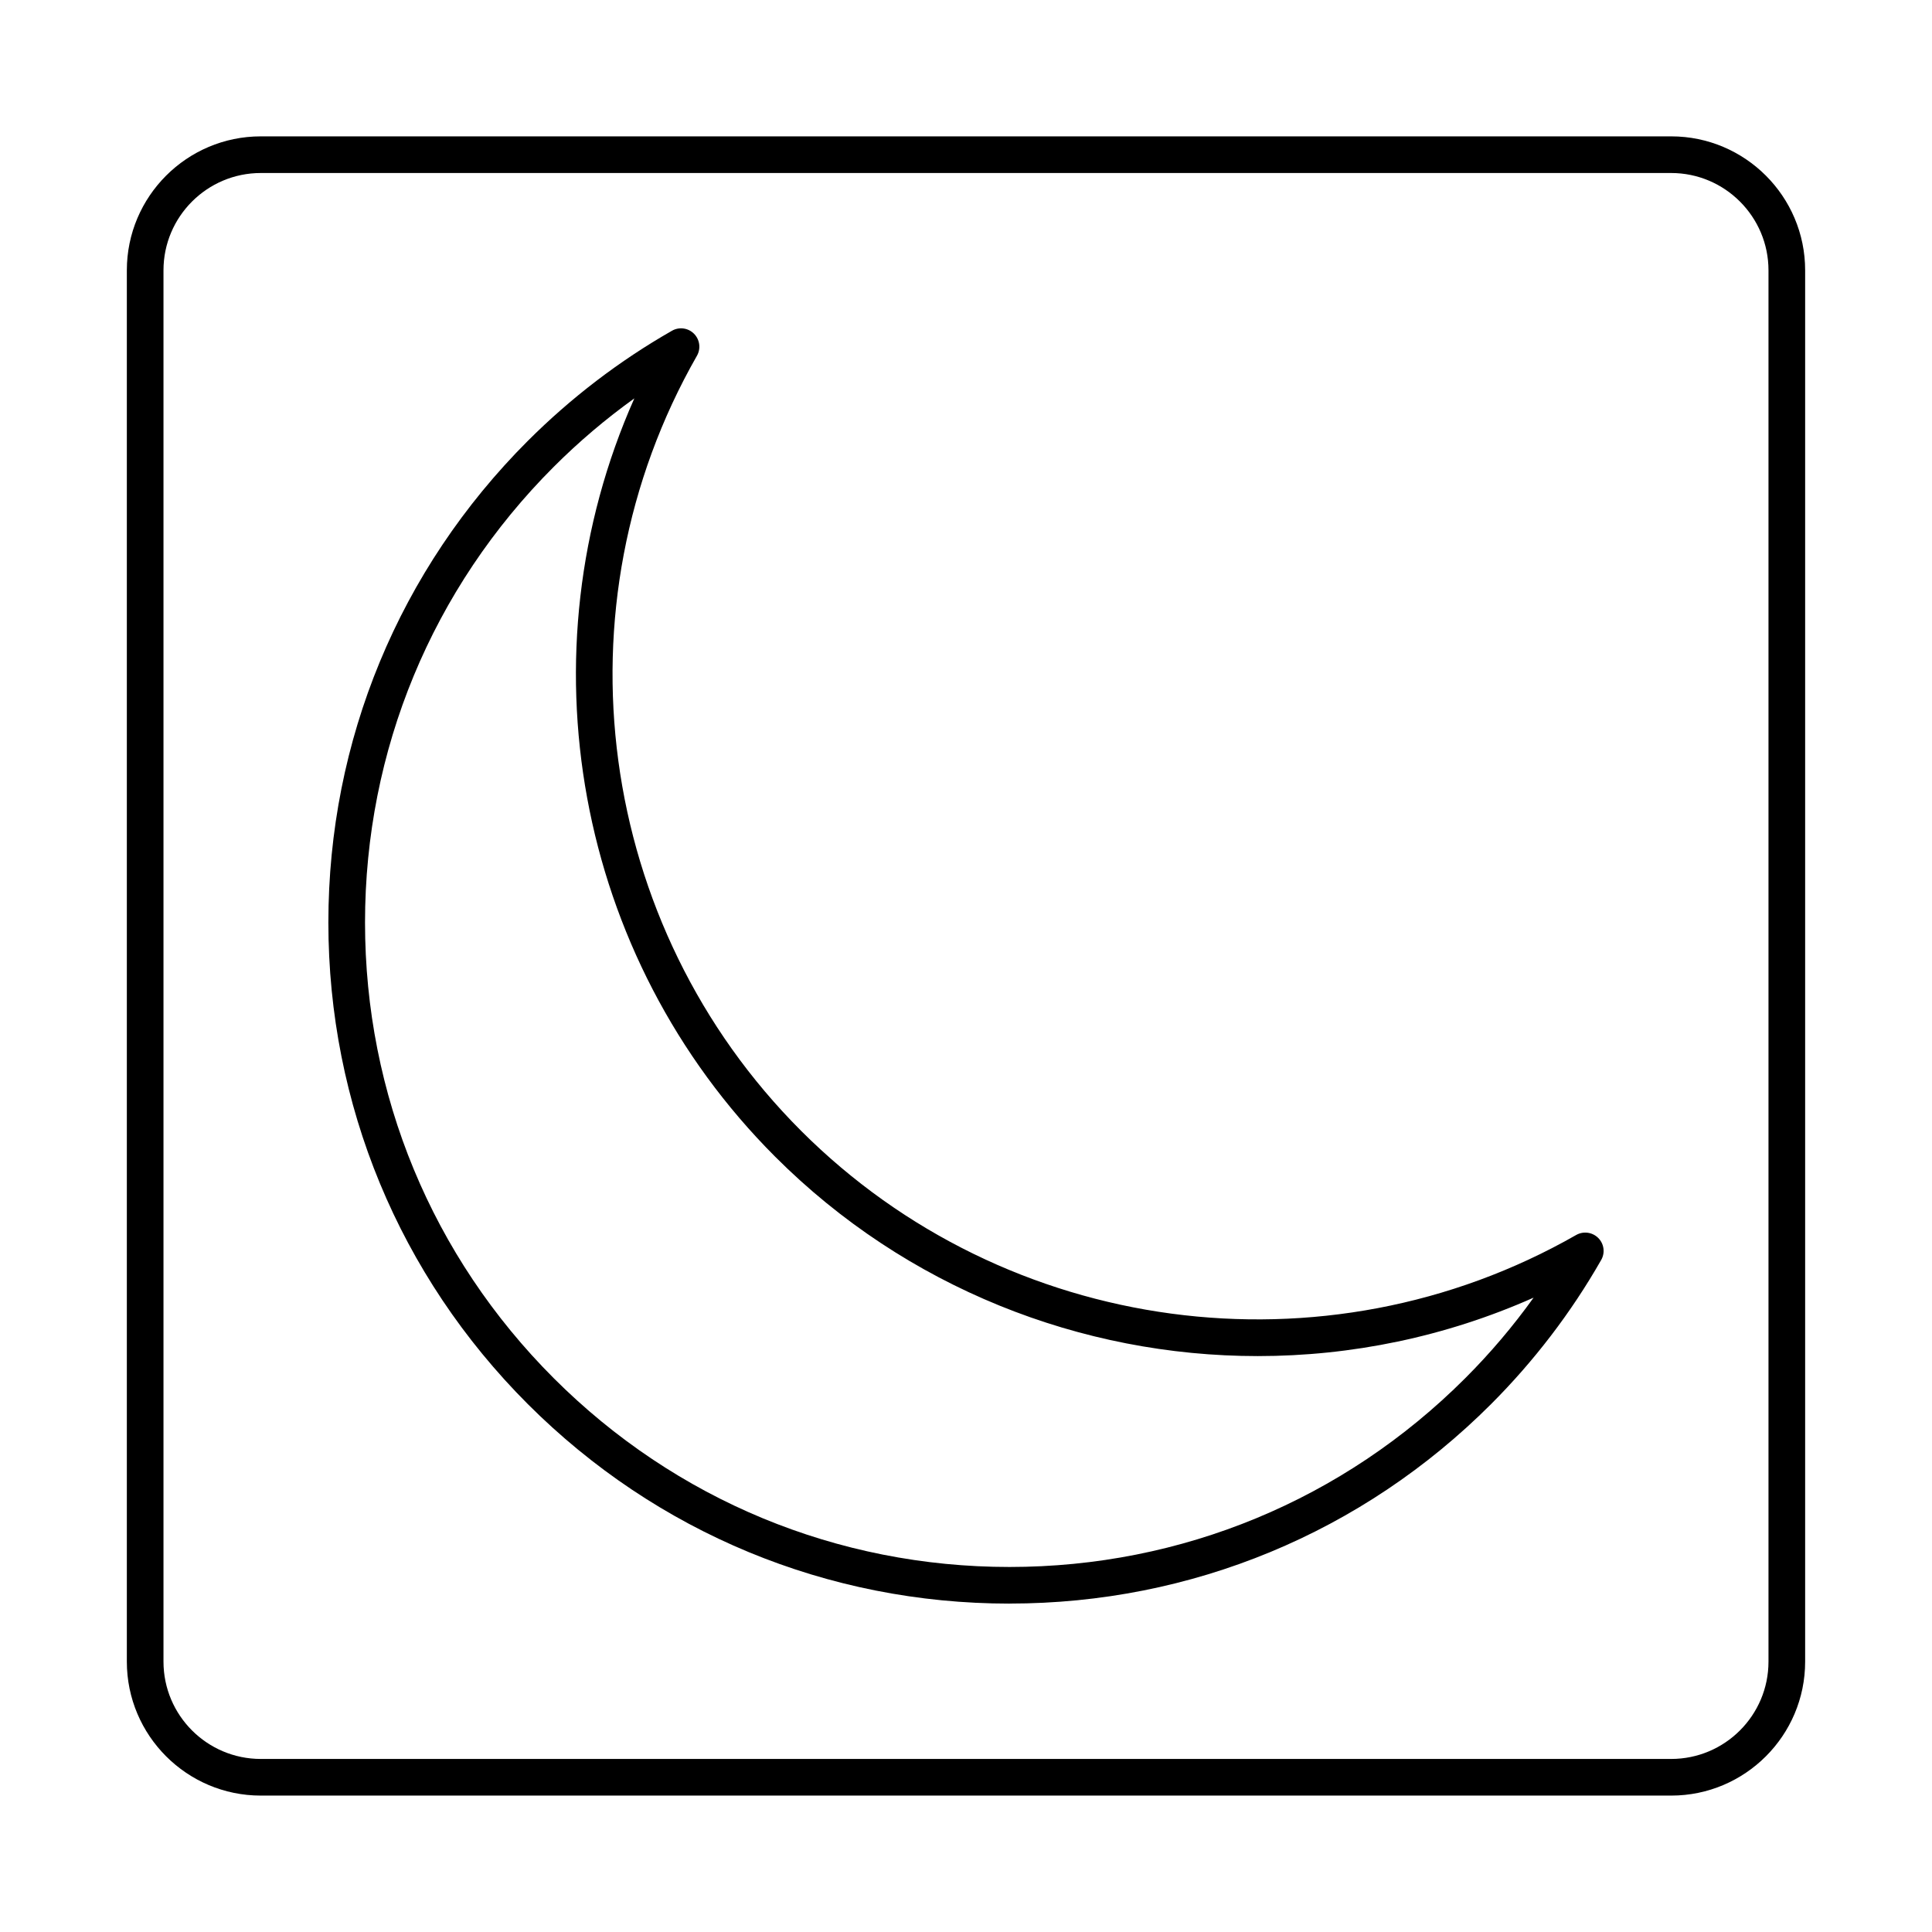
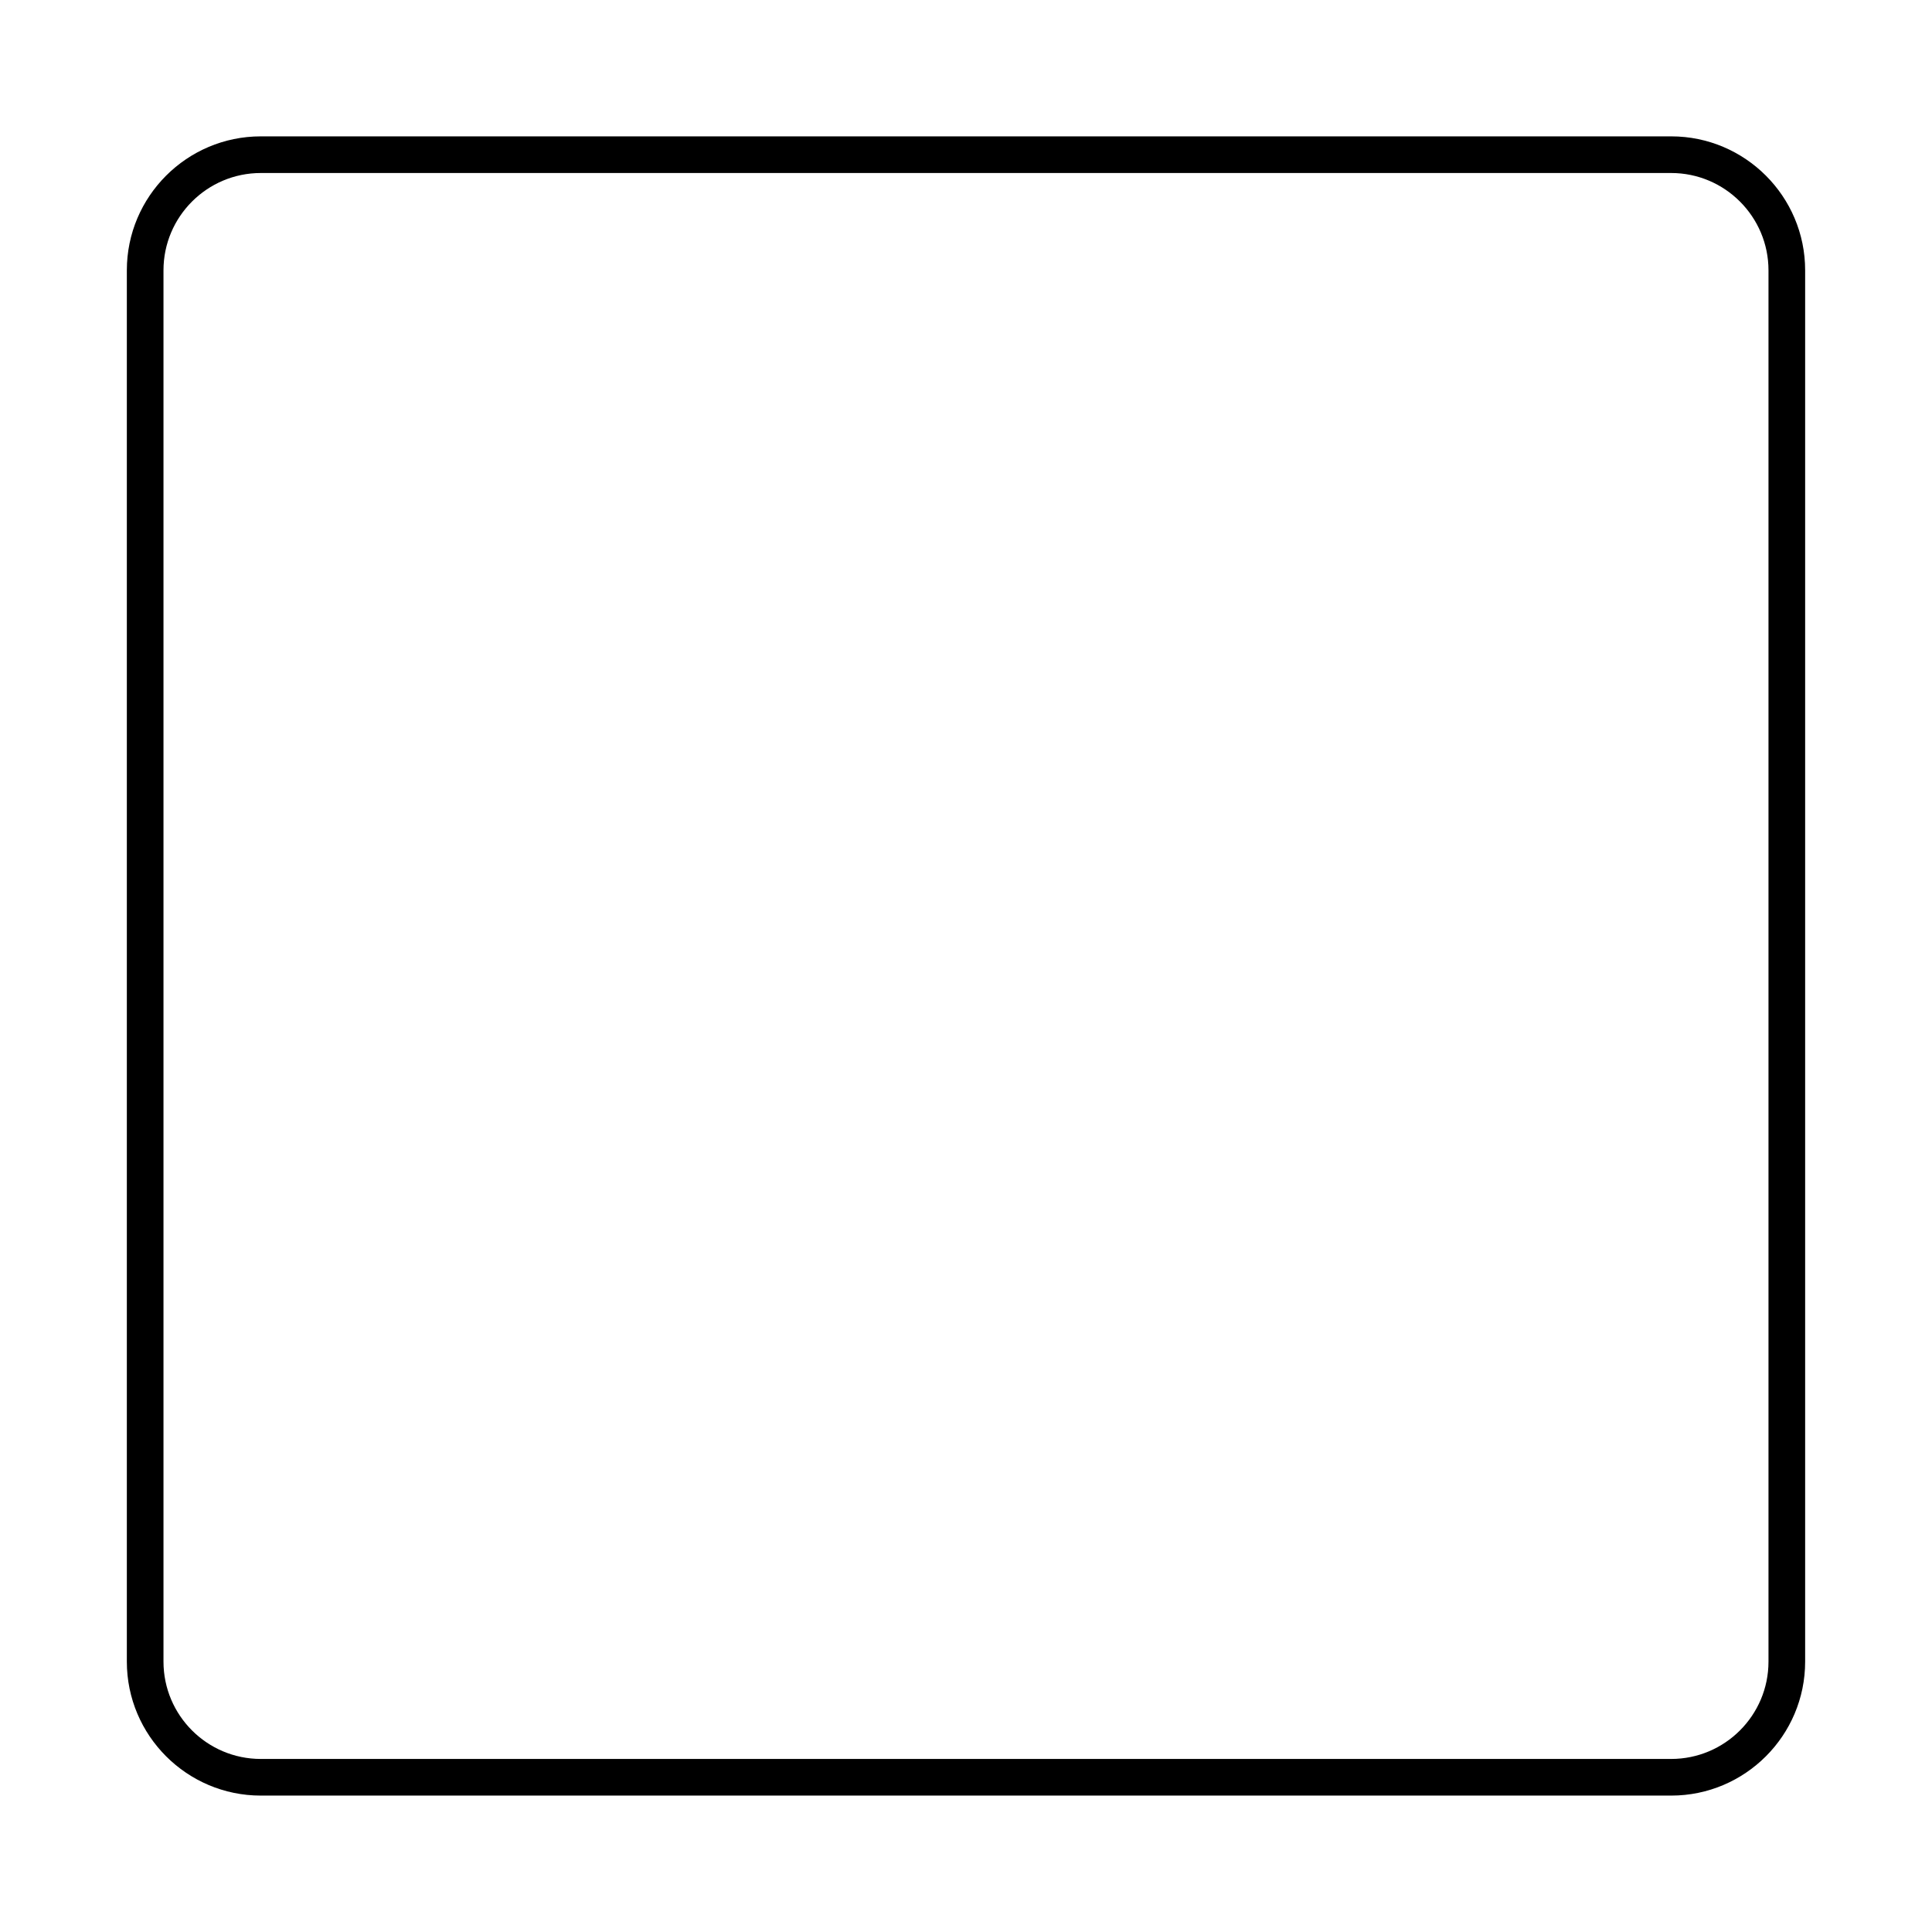
<svg xmlns="http://www.w3.org/2000/svg" fill="#000000" width="800px" height="800px" version="1.1" viewBox="144 144 512 512">
  <g fill-rule="evenodd">
    <path d="m213.11 189.85c-14.223 0-25.785 11.574-25.785 25.785v368.72c0 14.223 11.562 25.785 25.781 25.785h373.78c14.211 0 25.781-11.562 25.781-25.785v-368.72c0-14.211-11.574-25.785-25.785-25.785h-373.78zm373.78 430h-373.78c-19.574 0-35.496-15.922-35.496-35.496v-368.72c0-19.574 15.922-35.496 35.496-35.496h373.78c19.574 0 35.492 15.922 35.492 35.496v368.72c0 19.574-15.922 35.496-35.492 35.496z" />
-     <path d="m287.33 264.28h0.008zm24.77-14.699c-7.578 5.441-14.719 11.5-21.344 18.125-32.258 32.258-50.02 75.148-50.02 120.77 0.004 45.621 17.762 88.508 50.02 120.77 32.262 32.258 75.148 50.02 120.77 50.02 45.621 0 88.508-17.762 120.77-50.02 6.625-6.625 12.684-13.766 18.125-21.355-23.375 10.398-48.309 15.488-73.102 15.488-46.801 0-93.16-18.105-127.87-52.82-53.105-53.098-67.348-133.47-37.344-200.97zm99.426 319.39c-48.211 0-93.539-18.773-127.64-52.863-34.086-34.098-52.863-79.426-52.863-127.64 0-48.211 18.773-93.535 52.863-127.64h0.004c11.41-11.398 24.254-21.223 38.184-29.172 1.902-1.094 4.289-0.77 5.836 0.777 1.551 1.547 1.871 3.945 0.789 5.848-38.062 66.617-26.703 151.08 27.605 205.4 54.32 54.309 138.78 65.66 205.4 27.605 1.902-1.082 4.297-0.758 5.848 0.789 1.547 1.547 1.871 3.934 0.777 5.836-7.949 13.93-17.773 26.777-29.172 38.188-34.086 34.09-79.426 52.863-127.63 52.863z" />
  </g>
</svg>